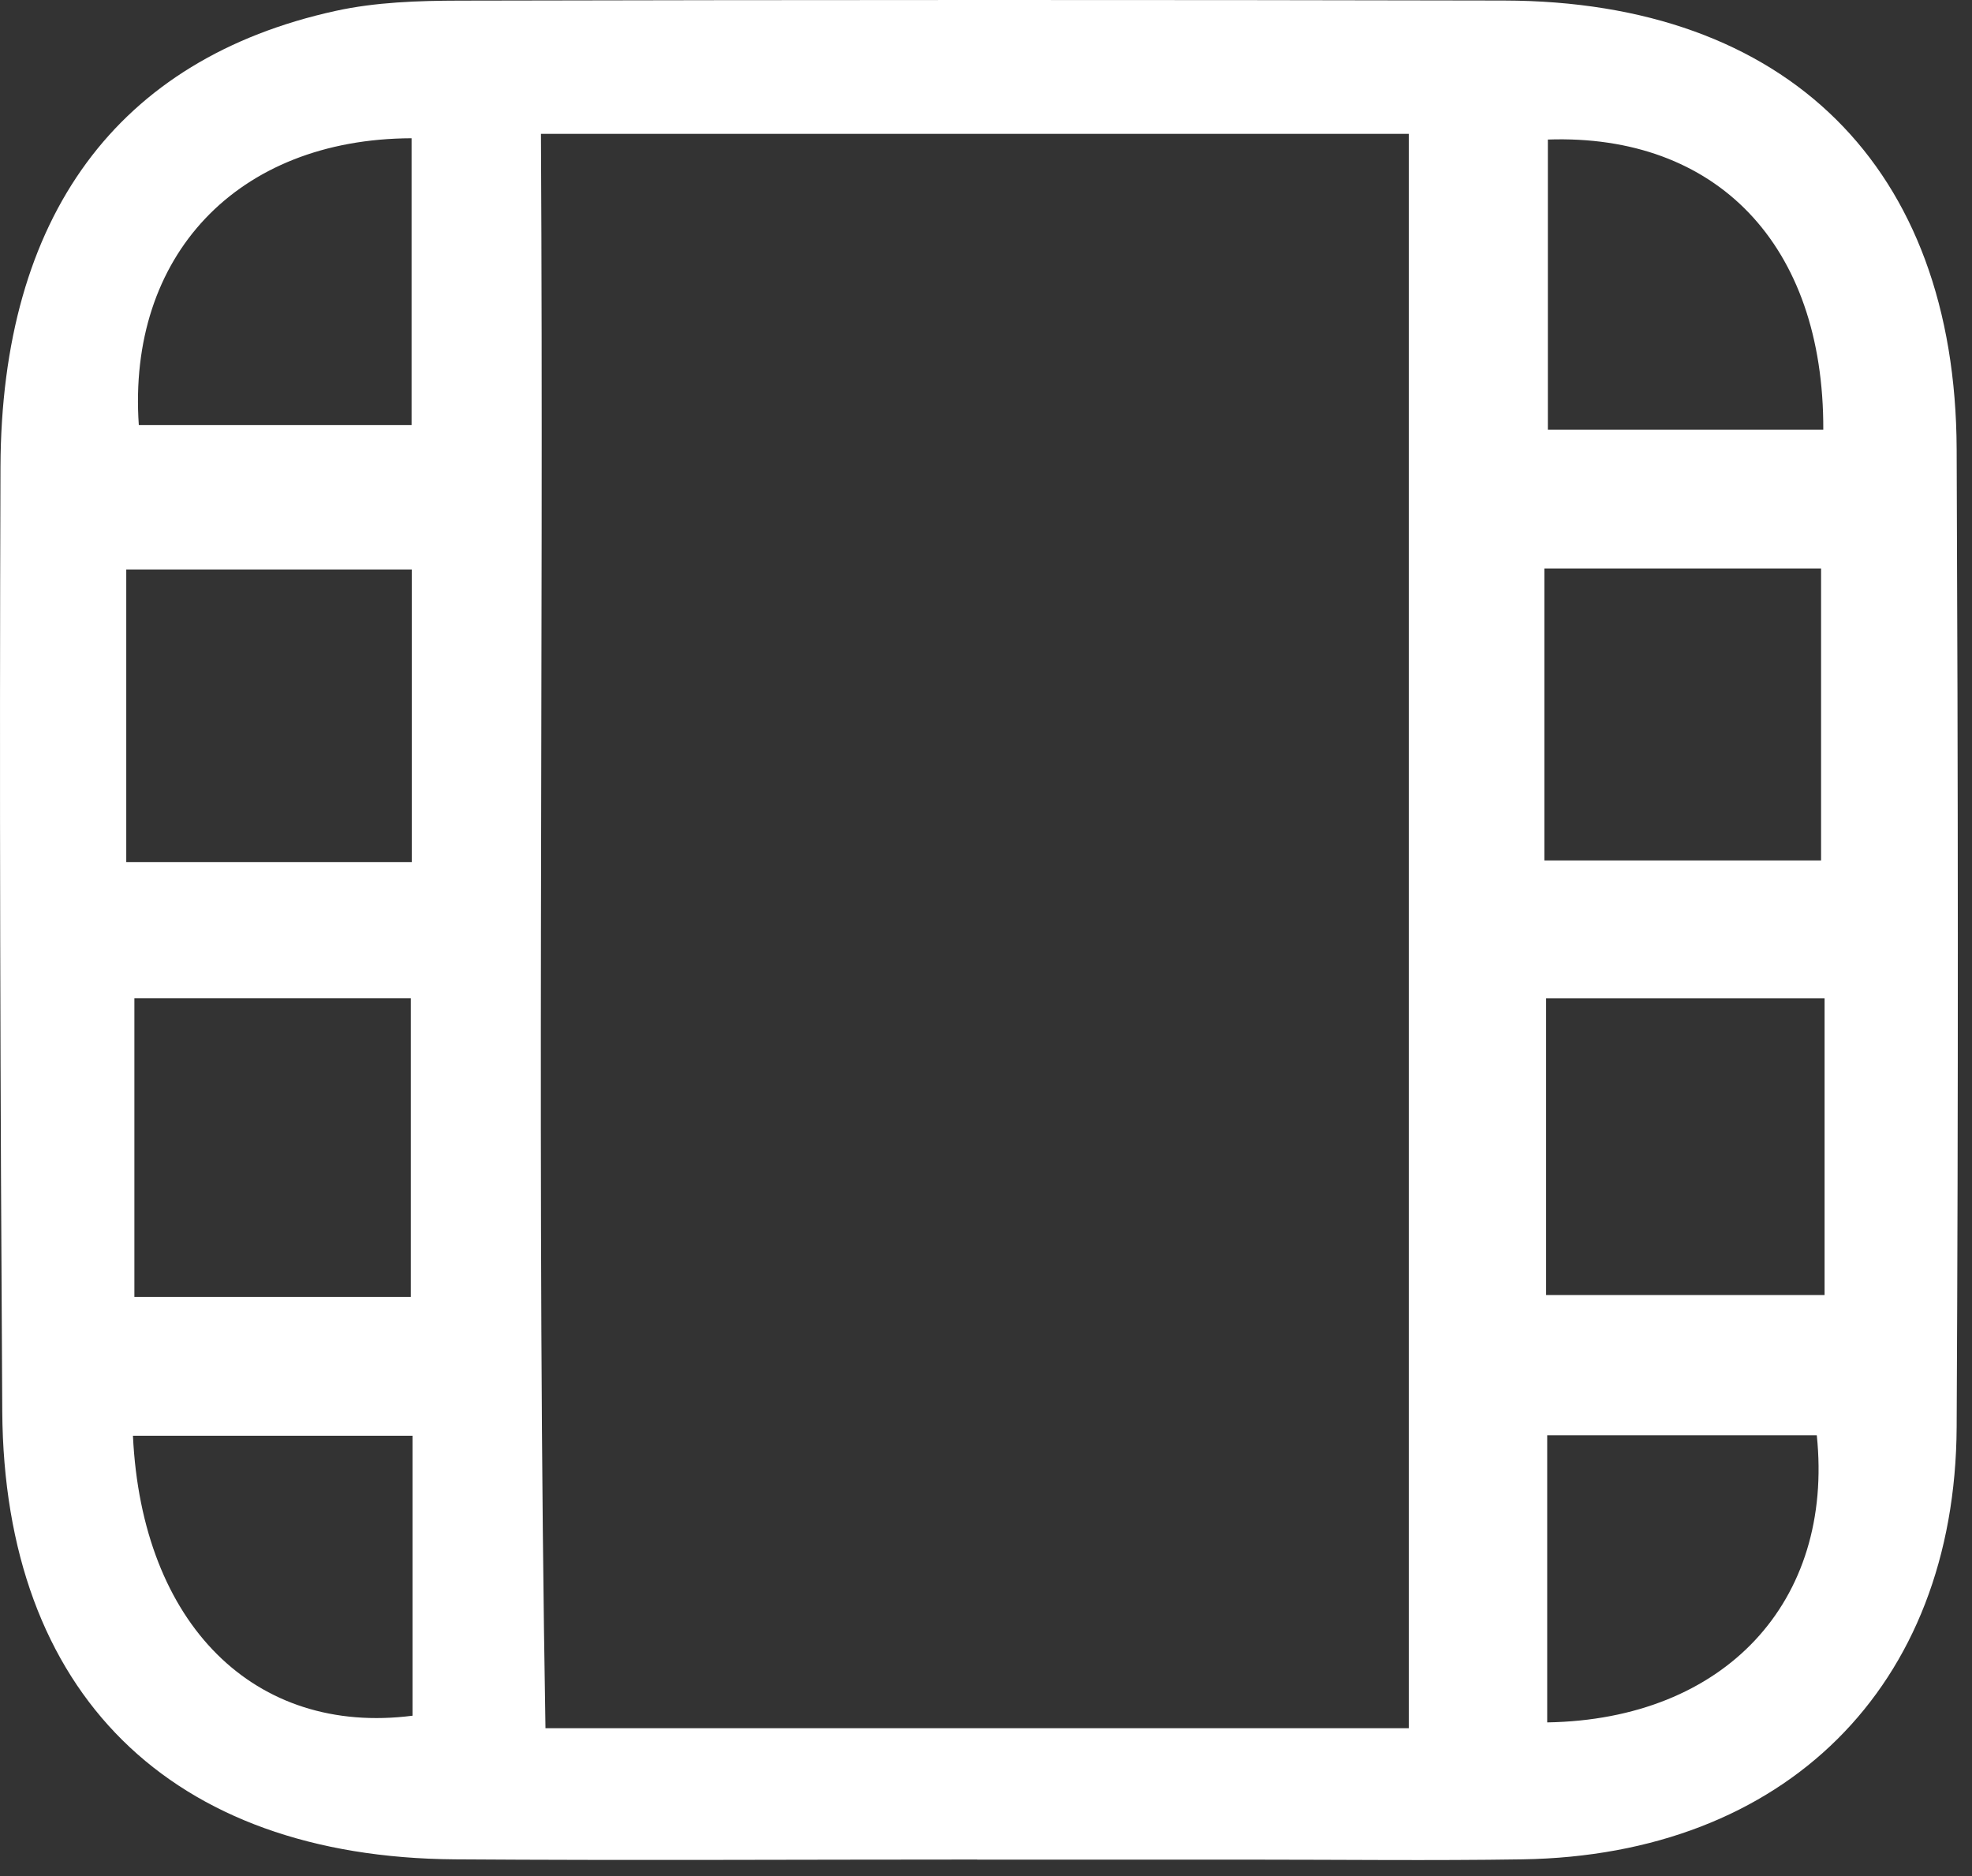
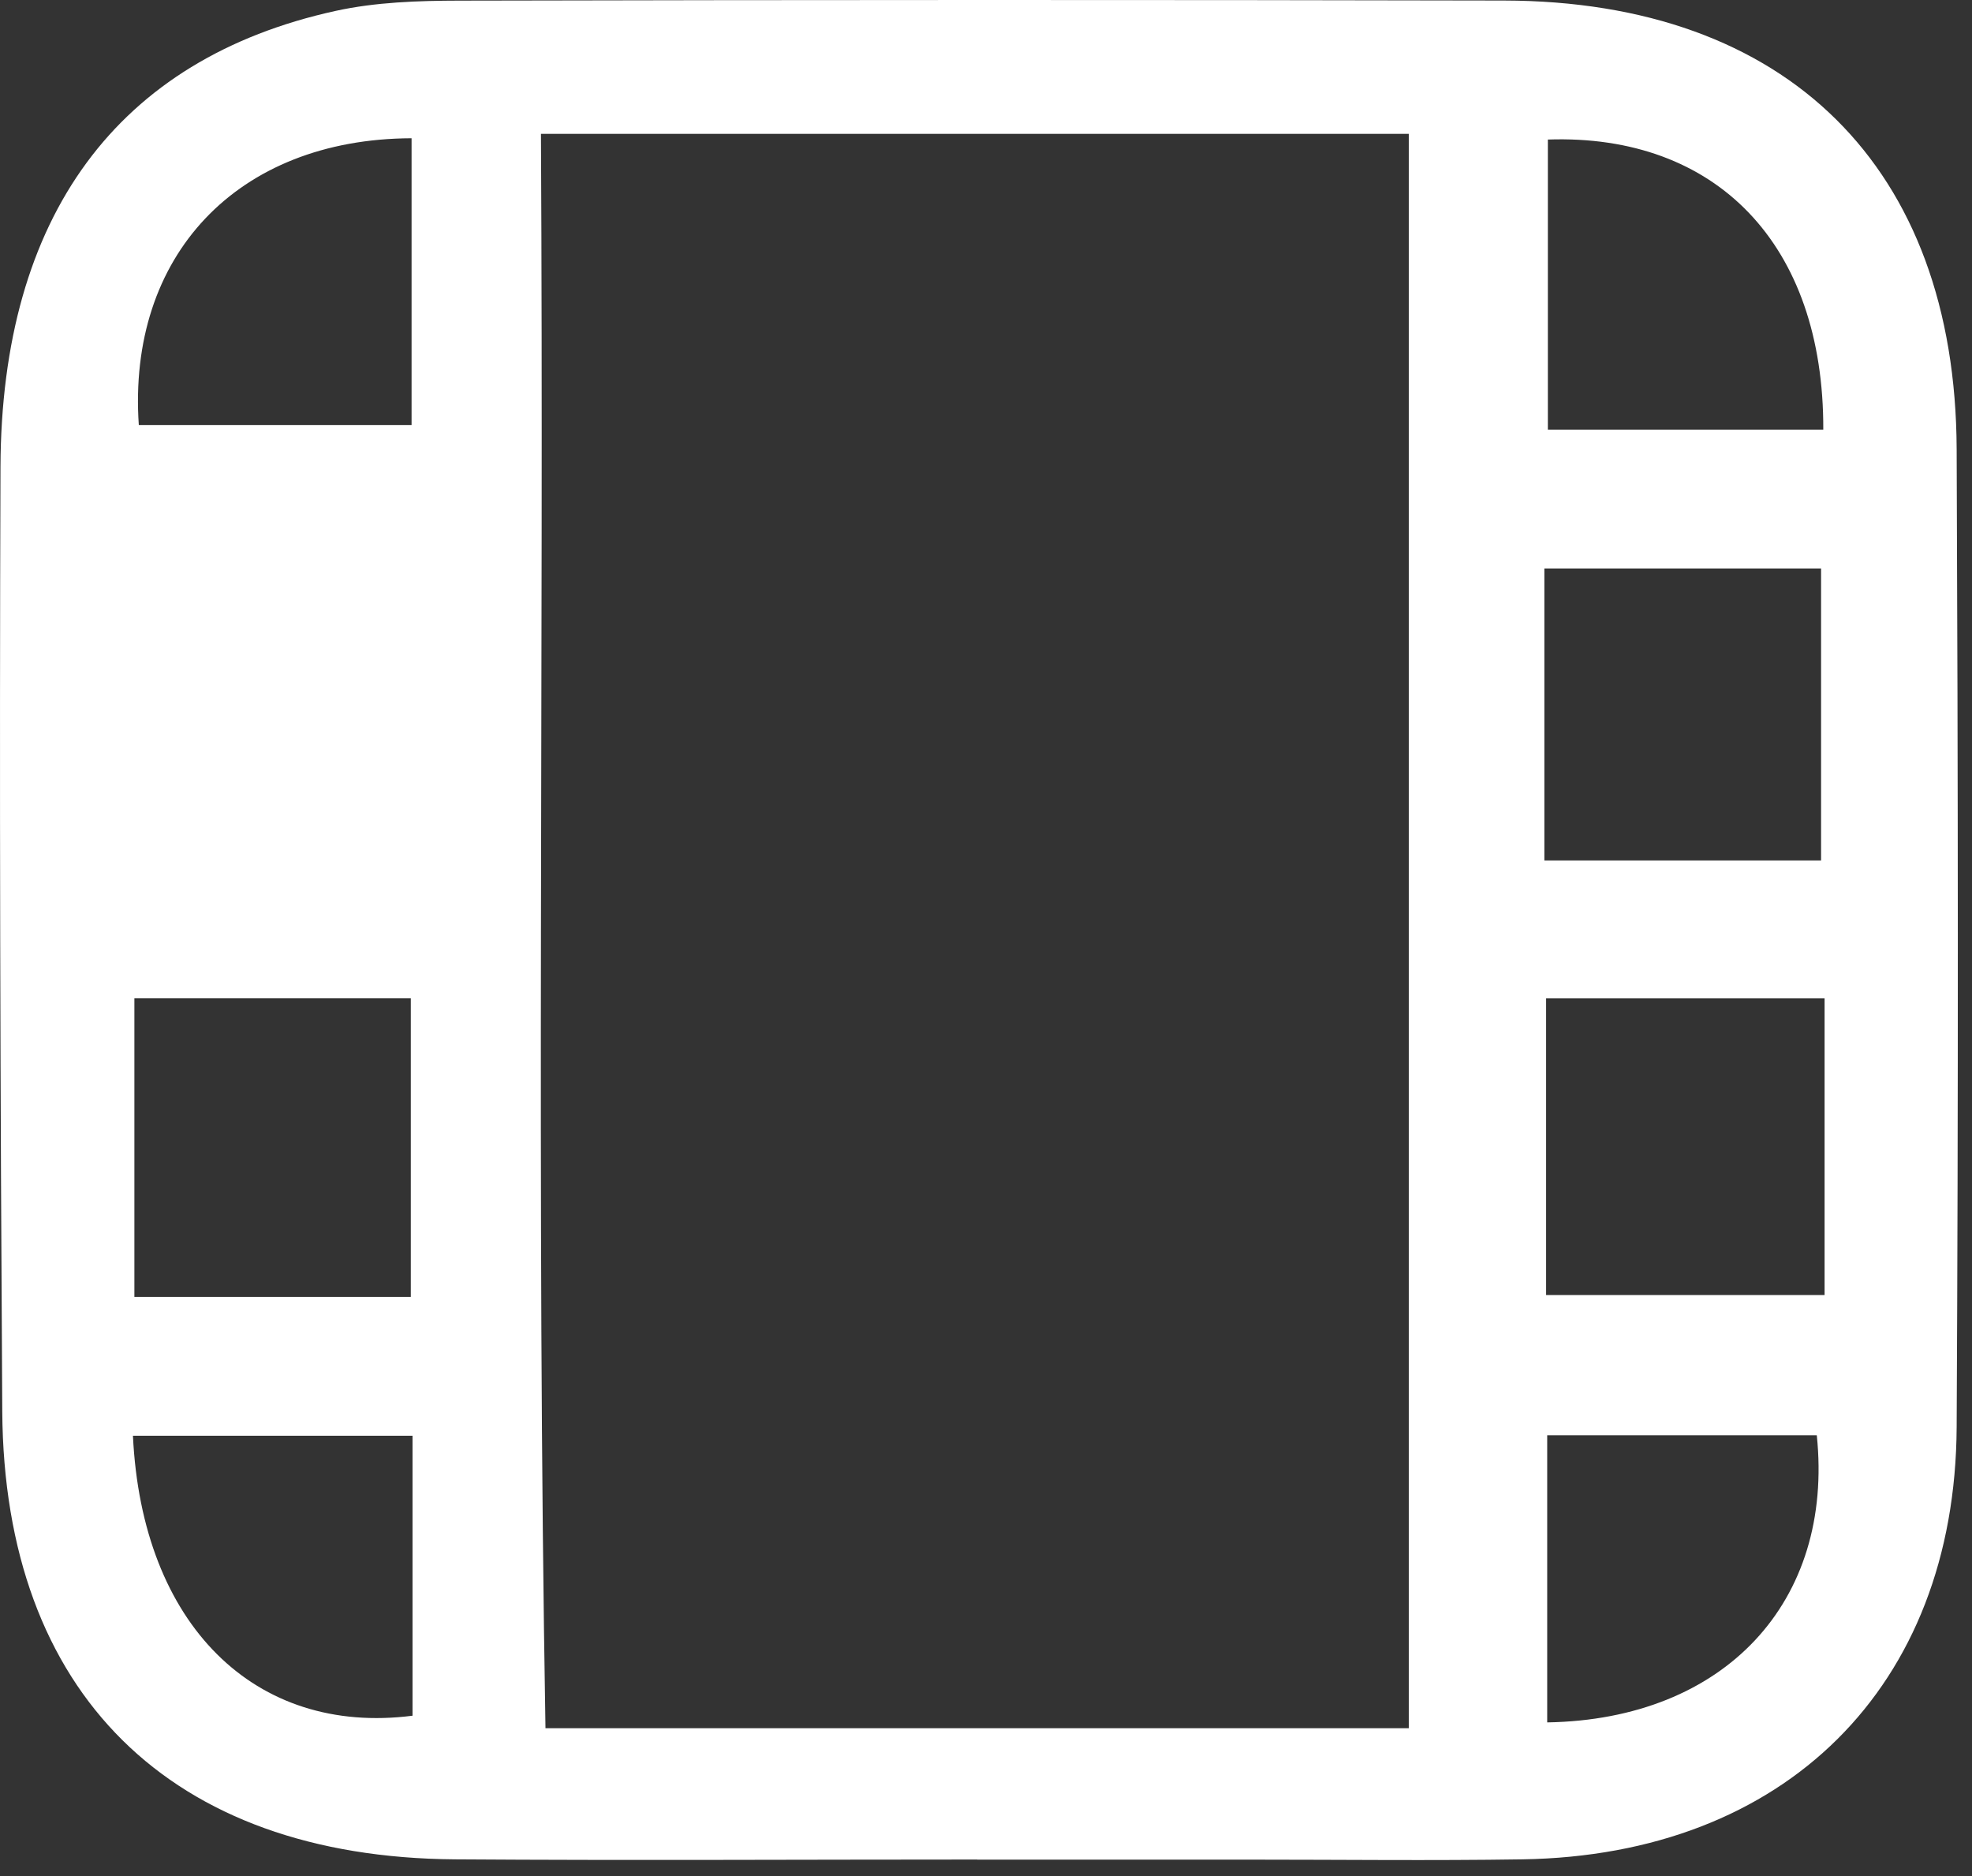
<svg xmlns="http://www.w3.org/2000/svg" fill="none" height="100%" overflow="visible" preserveAspectRatio="none" style="display: block;" viewBox="0 0 41 39" width="100%">
  <rect x="0" y="0" width="41" height="39" fill="#333333" stroke="none" />
  <g id="Icone">
-     <path d="M20.32 38.657C16.699 38.657 13.08 38.678 9.46 38.653C3.543 38.611 0.084 35.201 0.047 29.339C0.006 22.796 -0.013 16.252 0.01 9.709C0.028 4.491 2.444 1.221 6.976 0.227C7.809 0.044 8.69 0.015 9.55 0.013C16.79 -0.003 24.029 -0.005 31.269 0.011C37.155 0.023 40.657 3.479 40.681 9.334C40.71 16.113 40.717 22.889 40.681 29.668C40.653 35.069 37.105 38.569 31.651 38.653C29.762 38.682 27.874 38.659 25.985 38.659C24.097 38.659 22.208 38.659 20.32 38.659V38.657ZM29.29 35.927V2.783H11.247C11.309 13.905 11.153 24.887 11.341 35.927H29.292H29.29ZM8.541 26.961V20.751H2.794V26.961H8.541ZM37.935 20.753H32.145V26.922H37.935V20.753ZM32.109 17.887H37.862V11.818H32.109V17.887ZM8.561 17.923V11.839H2.625V17.923H8.561ZM8.557 2.874C4.92 2.887 2.645 5.326 2.886 8.837H8.557V2.874ZM37.908 8.933C37.922 5.076 35.678 2.779 32.182 2.901V8.933H37.908ZM32.168 29.837V35.806C35.861 35.746 38.132 33.298 37.773 29.837H32.168ZM2.764 29.847C2.95 33.778 5.302 36.087 8.577 35.667V29.847H2.764Z" fill="white" id="Vector" />
+     <path d="M20.32 38.657C16.699 38.657 13.08 38.678 9.46 38.653C3.543 38.611 0.084 35.201 0.047 29.339C0.006 22.796 -0.013 16.252 0.01 9.709C0.028 4.491 2.444 1.221 6.976 0.227C7.809 0.044 8.69 0.015 9.55 0.013C16.79 -0.003 24.029 -0.005 31.269 0.011C37.155 0.023 40.657 3.479 40.681 9.334C40.71 16.113 40.717 22.889 40.681 29.668C40.653 35.069 37.105 38.569 31.651 38.653C29.762 38.682 27.874 38.659 25.985 38.659C24.097 38.659 22.208 38.659 20.32 38.659V38.657ZM29.29 35.927V2.783H11.247C11.309 13.905 11.153 24.887 11.341 35.927H29.292H29.29ZM8.541 26.961V20.751H2.794V26.961H8.541ZM37.935 20.753H32.145V26.922H37.935V20.753ZM32.109 17.887H37.862V11.818H32.109V17.887ZM8.561 17.923V11.839H2.625H8.561ZM8.557 2.874C4.92 2.887 2.645 5.326 2.886 8.837H8.557V2.874ZM37.908 8.933C37.922 5.076 35.678 2.779 32.182 2.901V8.933H37.908ZM32.168 29.837V35.806C35.861 35.746 38.132 33.298 37.773 29.837H32.168ZM2.764 29.847C2.95 33.778 5.302 36.087 8.577 35.667V29.847H2.764Z" fill="white" id="Vector" />
  </g>
</svg>